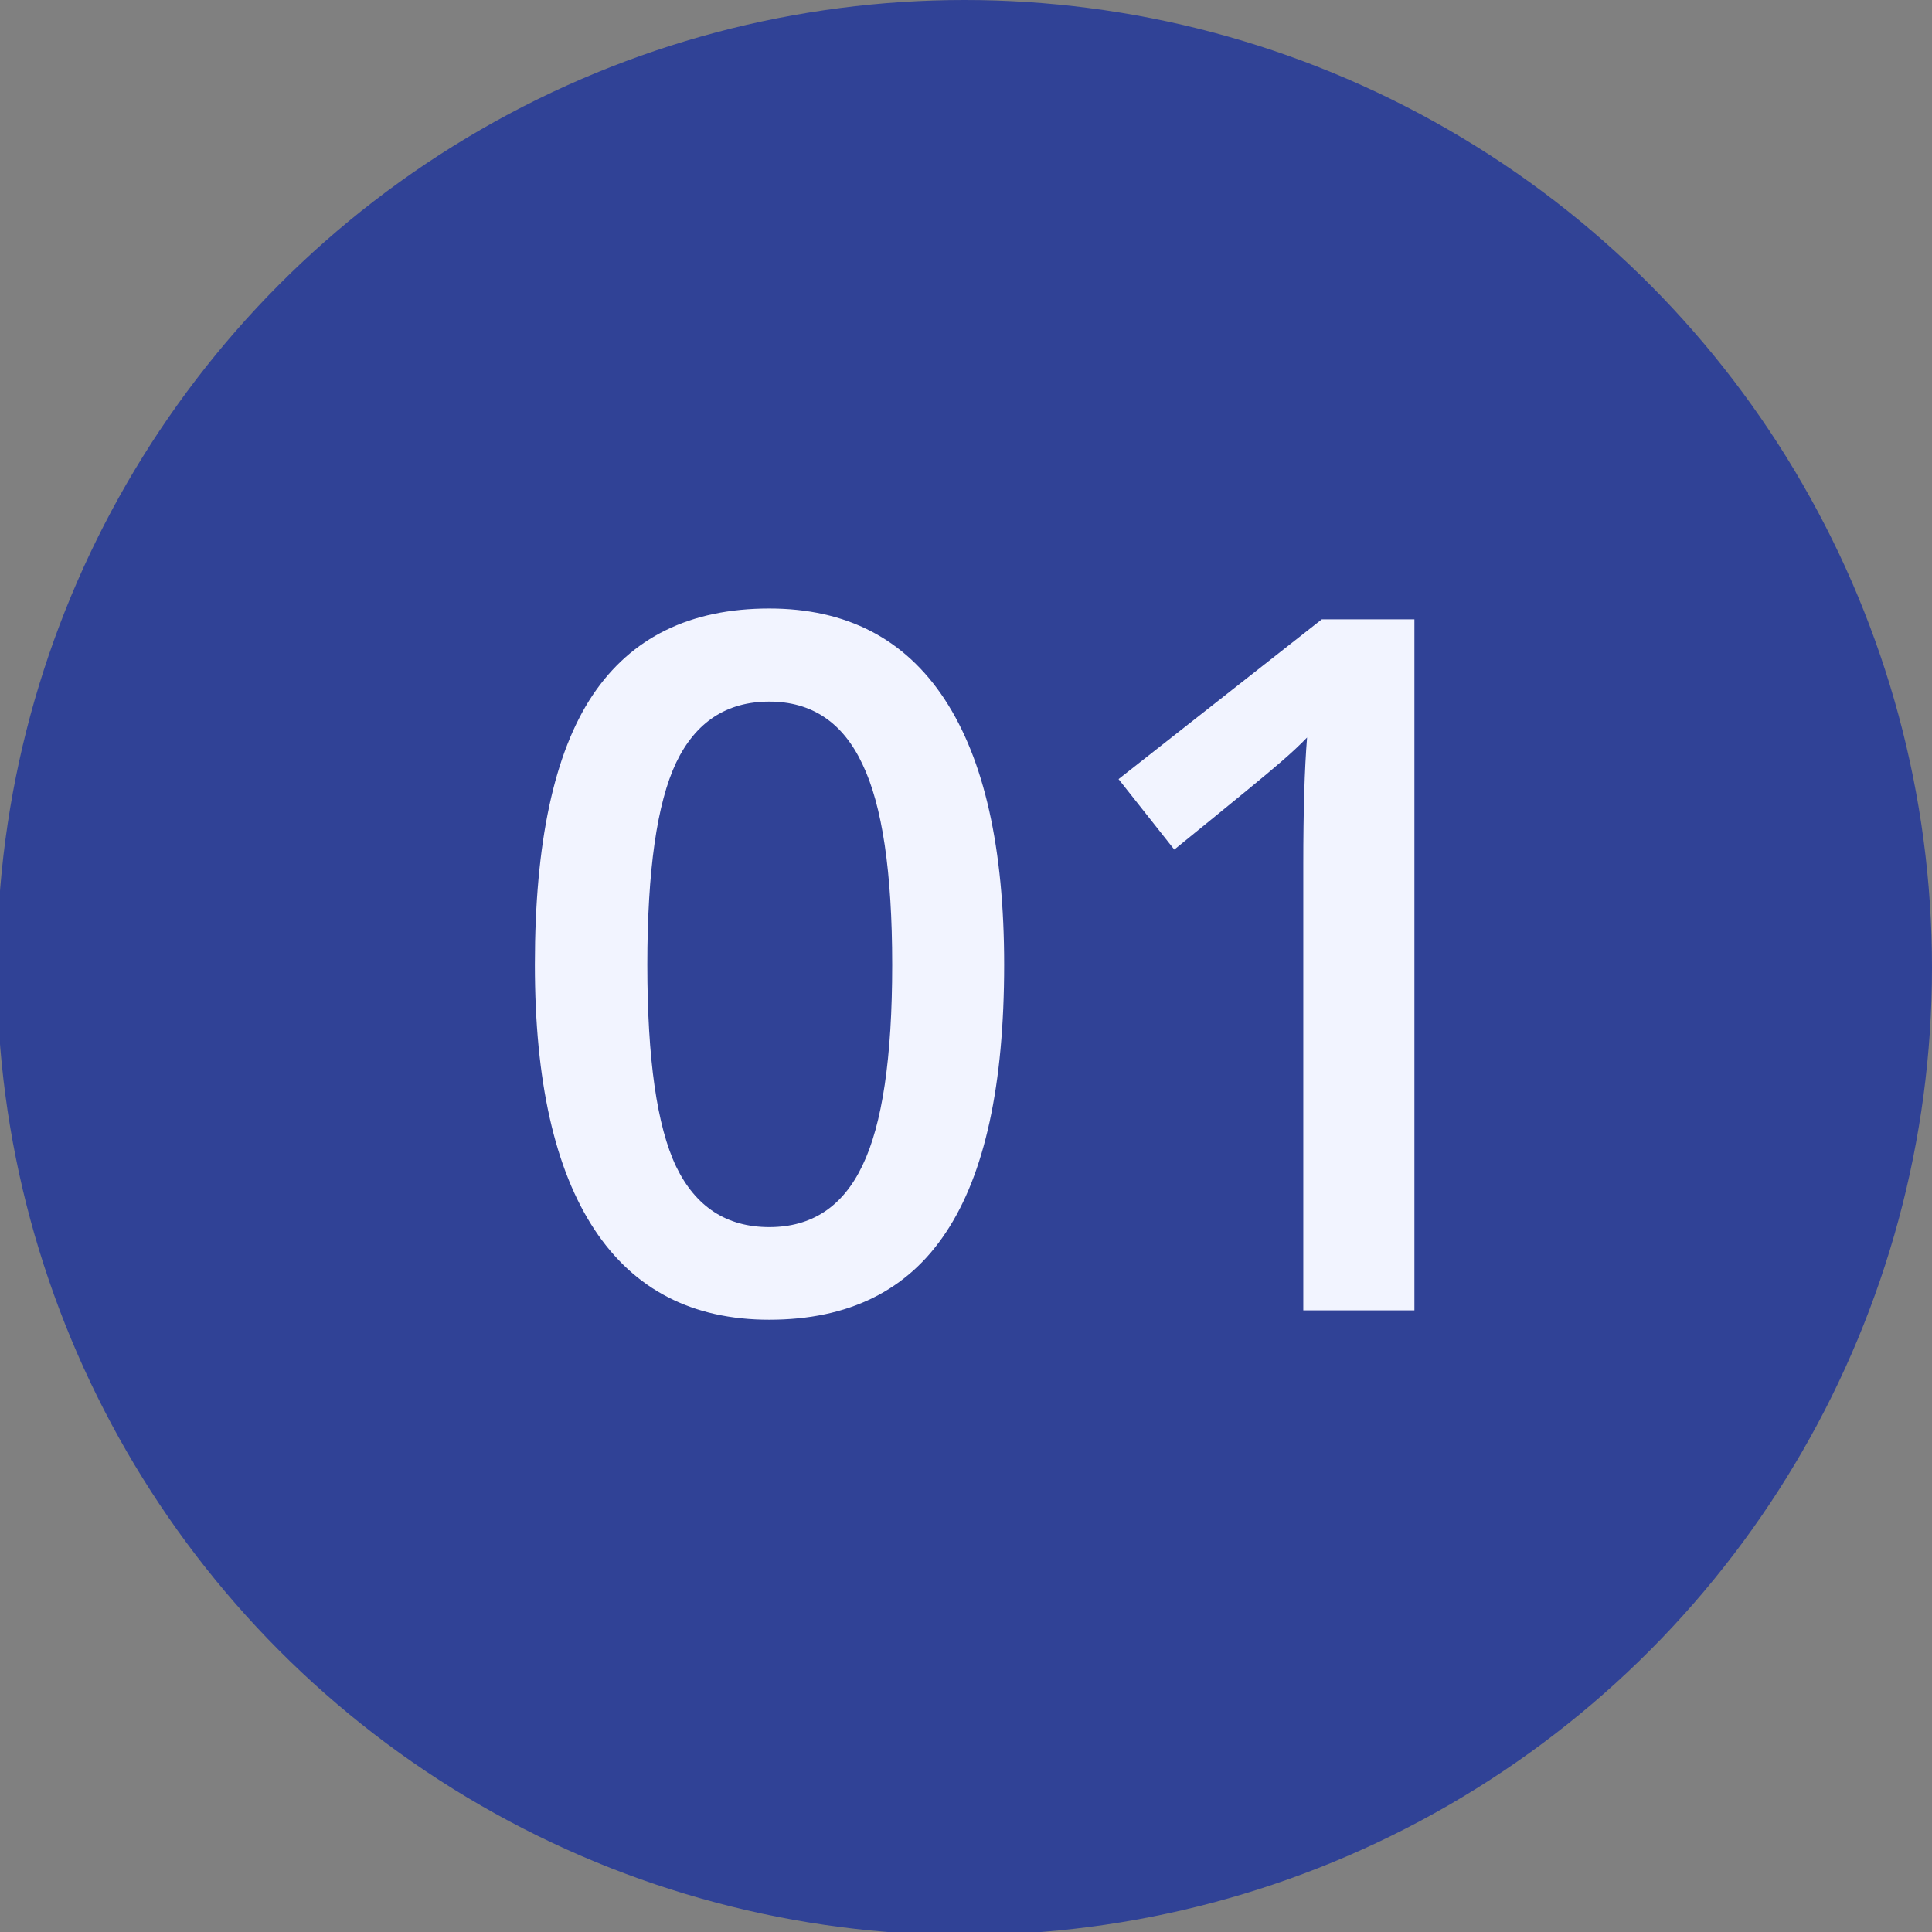
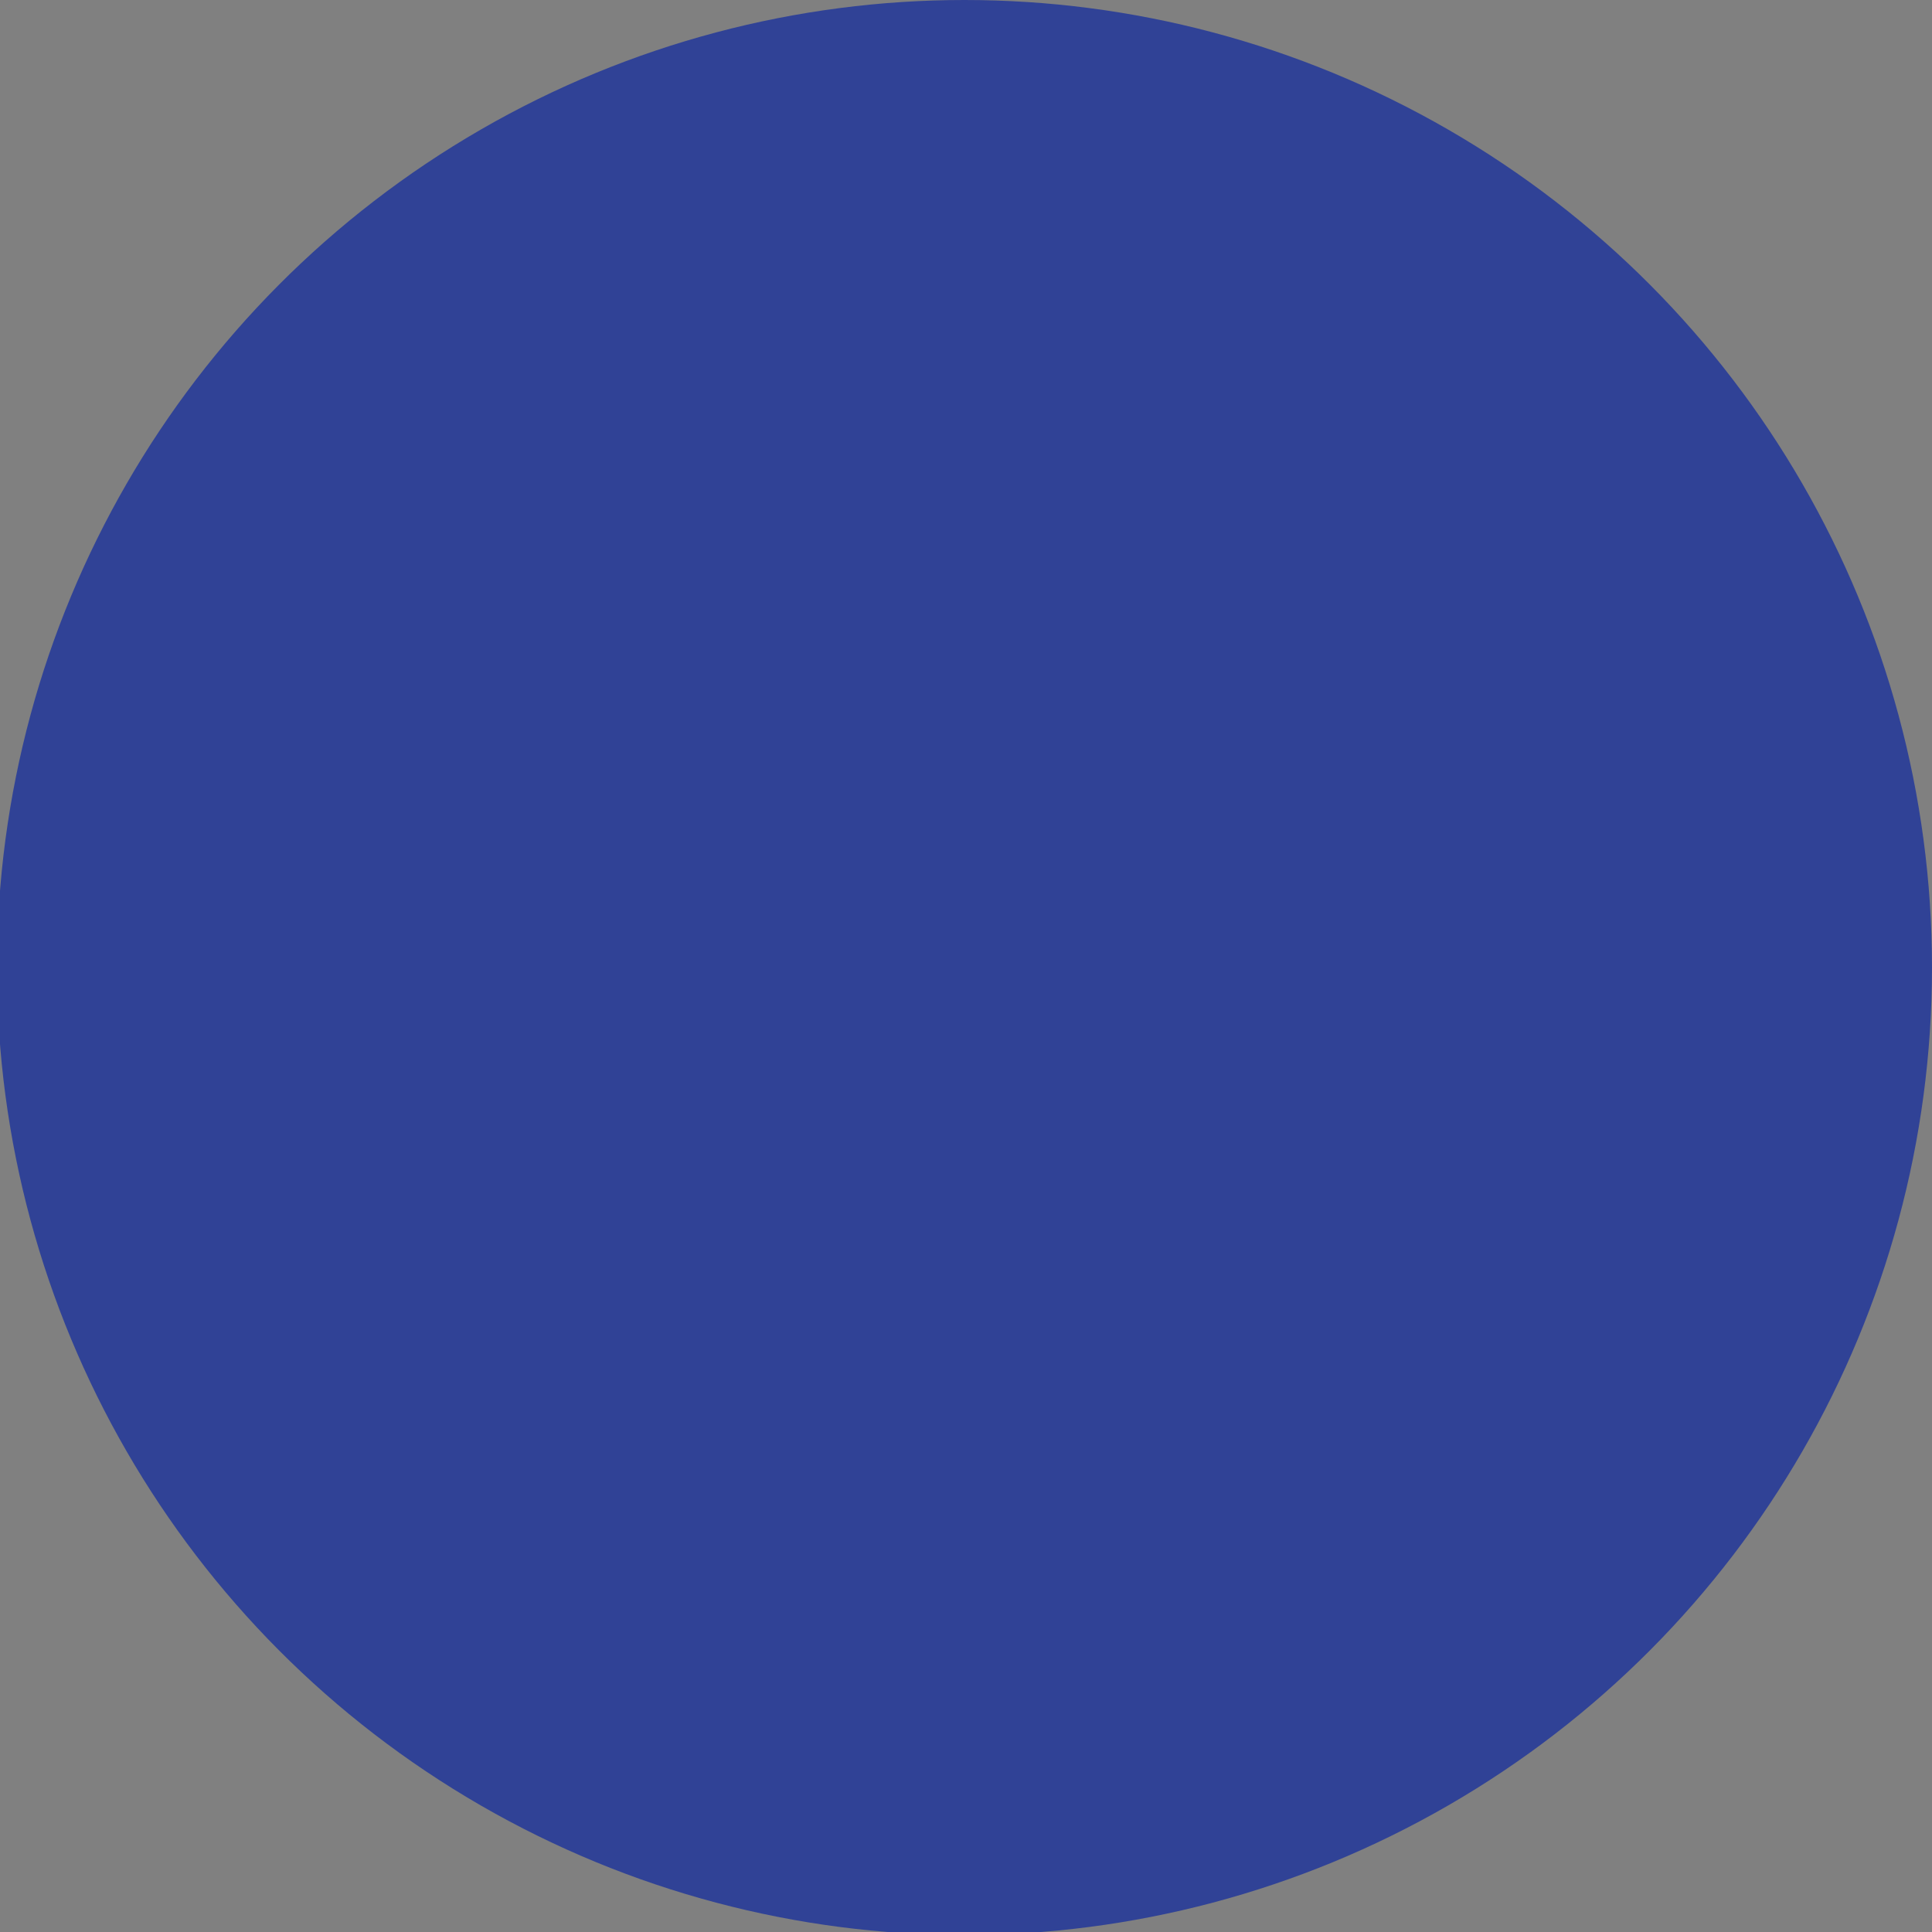
<svg xmlns="http://www.w3.org/2000/svg" xmlns:ns1="http://www.inkscape.org/namespaces/inkscape" xmlns:ns2="http://sodipodi.sourceforge.net/DTD/sodipodi-0.dtd" width="60" height="60" viewBox="0 0 15.875 15.875" version="1.1" id="svg1" ns1:version="1.3.2 (091e20e, 2023-11-25)" ns2:docname="icone--Num01--Alt.svg">
  <rect x="0" y="0" width="15.875" height="15.875" fill="#808080" stroke="none" />
  <defs id="defs1" />
  <g ns1:label="Calque 1" ns1:groupmode="layer" id="layer1">
    <circle cx="30" cy="30" r="30" transform="matrix(-0.265,0,0,0.265,15.875,6.225e-6)" fill="#fbca16" id="circle253" style="display:inline;fill:#304296;fill-opacity:1" />
-     <path d="m 7.722,7.928 q 0,1.48 -0.478,2.198 -0.474,0.718 -1.452,0.718 -0.948,0 -1.437,-0.742 -0.489,-0.742 -0.489,-2.175 0,-1.503 0.474,-2.214 Q 4.817,5 5.792,5 6.743,5 7.233,5.746 7.722,6.491 7.722,7.928 Z m -2.932,0 q 0,1.161 0.237,1.658 0.241,0.497 0.765,0.497 0.524,0 0.765,-0.505 0.245,-0.505 0.245,-1.65 0,-1.142 -0.245,-1.65 Q 6.316,5.765 5.792,5.765 q -0.524,0 -0.765,0.501 Q 4.79,6.767 4.79,7.928 Z M 12.048,6.394 q 0,0.54 -0.315,0.901 -0.315,0.357 -0.885,0.482 v 0.031 q 0.683,0.085 1.025,0.427 0.342,0.338 0.342,0.901 0,0.819 -0.579,1.266 -0.579,0.443 -1.647,0.443 -0.944,0 -1.592,-0.307 V 9.726 q 0.361,0.179 0.765,0.276 0.404,0.097 0.777,0.097 0.66,0 0.986,-0.245 0.326,-0.245 0.326,-0.757 0,-0.454 -0.361,-0.668 Q 10.53,8.216 9.757,8.216 H 9.264 V 7.474 h 0.501 q 1.359,0 1.359,-0.94 0,-0.365 -0.237,-0.563 -0.237,-0.198 -0.699,-0.198 -0.322,0 -0.621,0.093 -0.299,0.089 -0.707,0.353 L 8.413,5.583 q 0.781,-0.575 1.814,-0.575 0.858,0 1.34,0.369 0.482,0.369 0.482,1.017 z" id="text4" style="font-weight:600;font-size:7.953px;line-height:1.25;font-family:'Open Sans';-inkscape-font-specification:'Open Sans Semi-Bold';display:none;fill:#f2f4ff;fill-opacity:1;stroke-width:0.265" aria-label="03" />
-     <path d="m 8.251,7.928 q 0,1.48 -0.478,2.198 -0.474,0.718 -1.452,0.718 -0.948,0 -1.437,-0.742 -0.489,-0.742 -0.489,-2.175 0,-1.503 0.474,-2.214 Q 5.346,5 6.321,5 7.272,5 7.762,5.746 8.251,6.491 8.251,7.928 Z m -2.932,0 q 0,1.161 0.237,1.658 0.241,0.497 0.765,0.497 0.524,0 0.765,-0.505 0.245,-0.505 0.245,-1.65 0,-1.142 -0.245,-1.65 Q 6.845,5.765 6.321,5.765 q -0.524,0 -0.765,0.501 -0.237,0.501 -0.237,1.662 z m 6.303,2.839 h -0.913 V 7.101 q 0,-0.656 0.031,-1.041 -0.089,0.093 -0.221,0.206 -0.128,0.113 -0.87,0.715 L 9.191,6.402 10.861,5.089 h 0.761 z" id="text1" style="font-weight:600;font-size:7.953px;line-height:1.25;font-family:'Open Sans';-inkscape-font-specification:'Open Sans Semi-Bold';display:inline;fill:#f2f4ff;stroke-width:0.265;fill-opacity:1" aria-label="01" />
-     <path d="m 7.722,7.928 q 0,1.48 -0.478,2.198 -0.474,0.718 -1.452,0.718 -0.948,0 -1.437,-0.742 -0.489,-0.742 -0.489,-2.175 0,-1.503 0.474,-2.214 Q 4.817,5 5.792,5 6.743,5 7.233,5.746 7.722,6.491 7.722,7.928 Z m -2.932,0 q 0,1.161 0.237,1.658 0.241,0.497 0.765,0.497 0.524,0 0.765,-0.505 0.245,-0.505 0.245,-1.65 0,-1.142 -0.245,-1.65 Q 6.316,5.765 5.792,5.765 q -0.524,0 -0.765,0.501 Q 4.79,6.767 4.79,7.928 Z M 12.262,10.767 H 8.413 v -0.691 L 9.877,8.604 q 0.649,-0.664 0.858,-0.94 0.214,-0.28 0.311,-0.524 0.097,-0.245 0.097,-0.524 0,-0.384 -0.233,-0.606 -0.229,-0.221 -0.637,-0.221 -0.326,0 -0.633,0.12 -0.303,0.12 -0.703,0.435 L 8.444,5.742 Q 8.918,5.342 9.365,5.175 9.811,5.008 10.316,5.008 q 0.792,0 1.27,0.416 0.478,0.412 0.478,1.111 0,0.384 -0.14,0.73 -0.136,0.346 -0.423,0.715 -0.283,0.365 -0.948,0.99 L 9.567,9.924 v 0.039 h 2.695 z" id="text3" style="font-weight:600;font-size:7.953px;line-height:1.25;font-family:'Open Sans';-inkscape-font-specification:'Open Sans Semi-Bold';display:none;fill:#f2f4ff;fill-opacity:1;stroke-width:0.265" aria-label="02" />
  </g>
</svg>